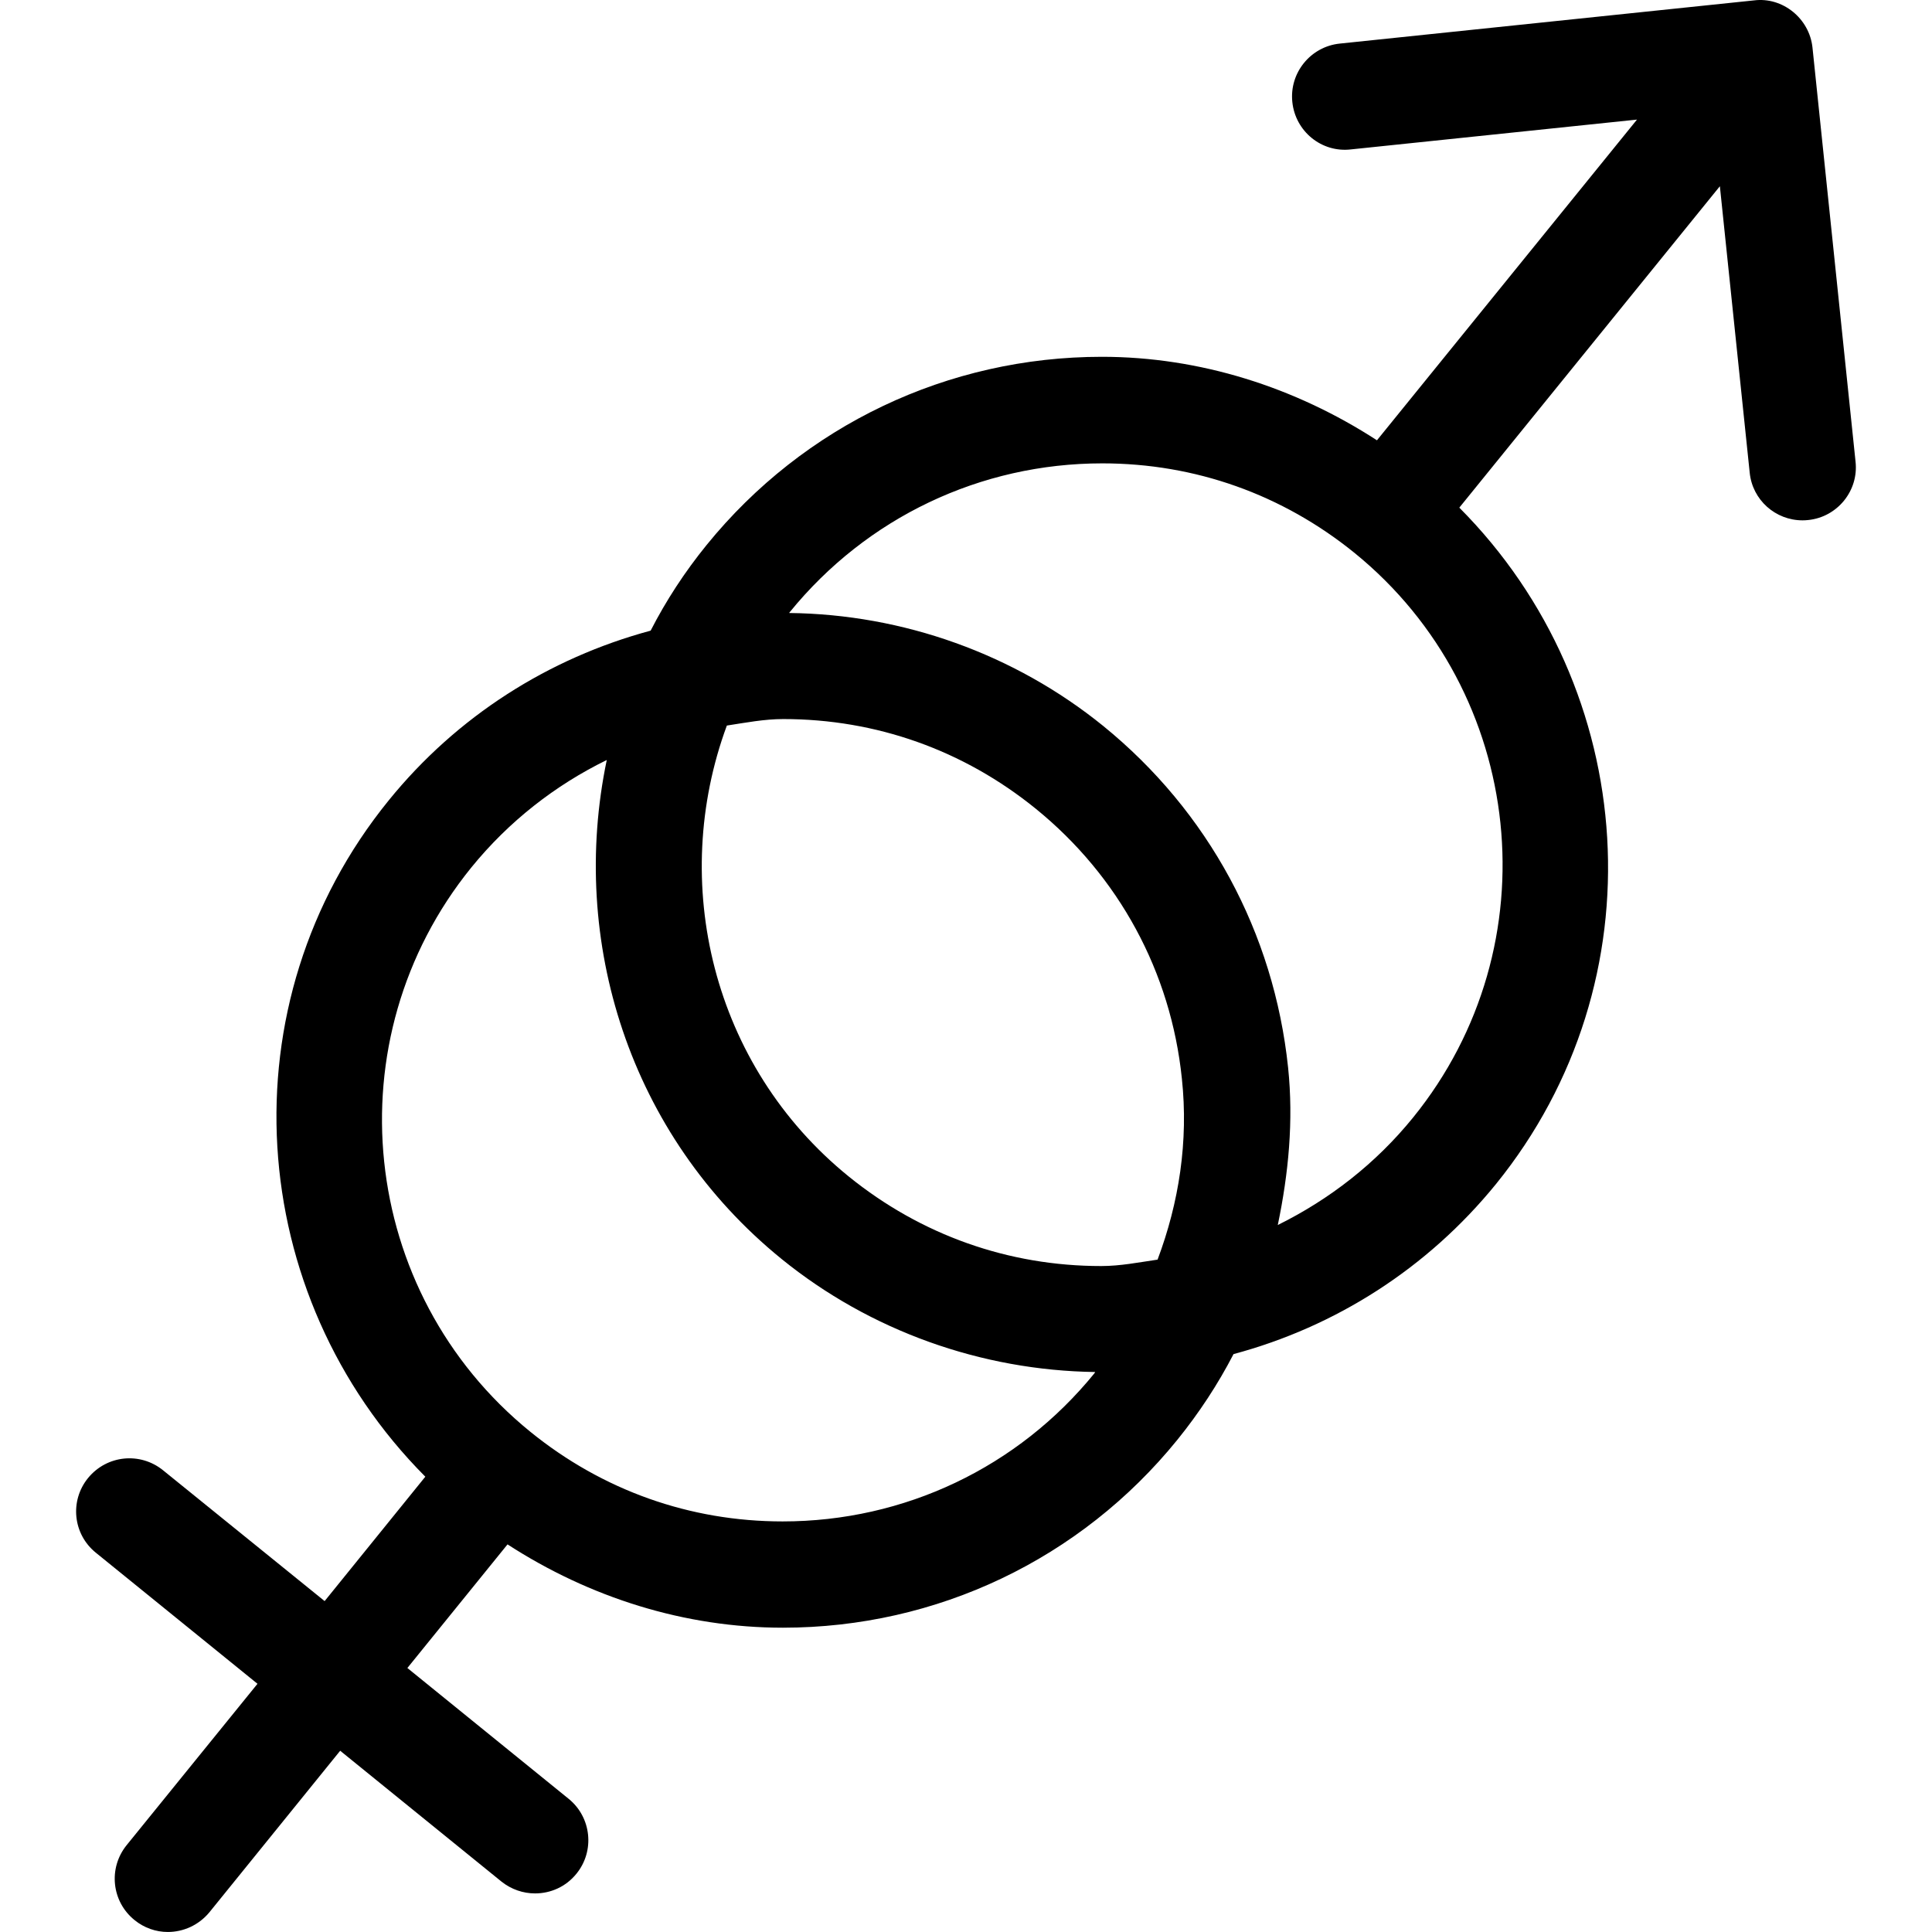
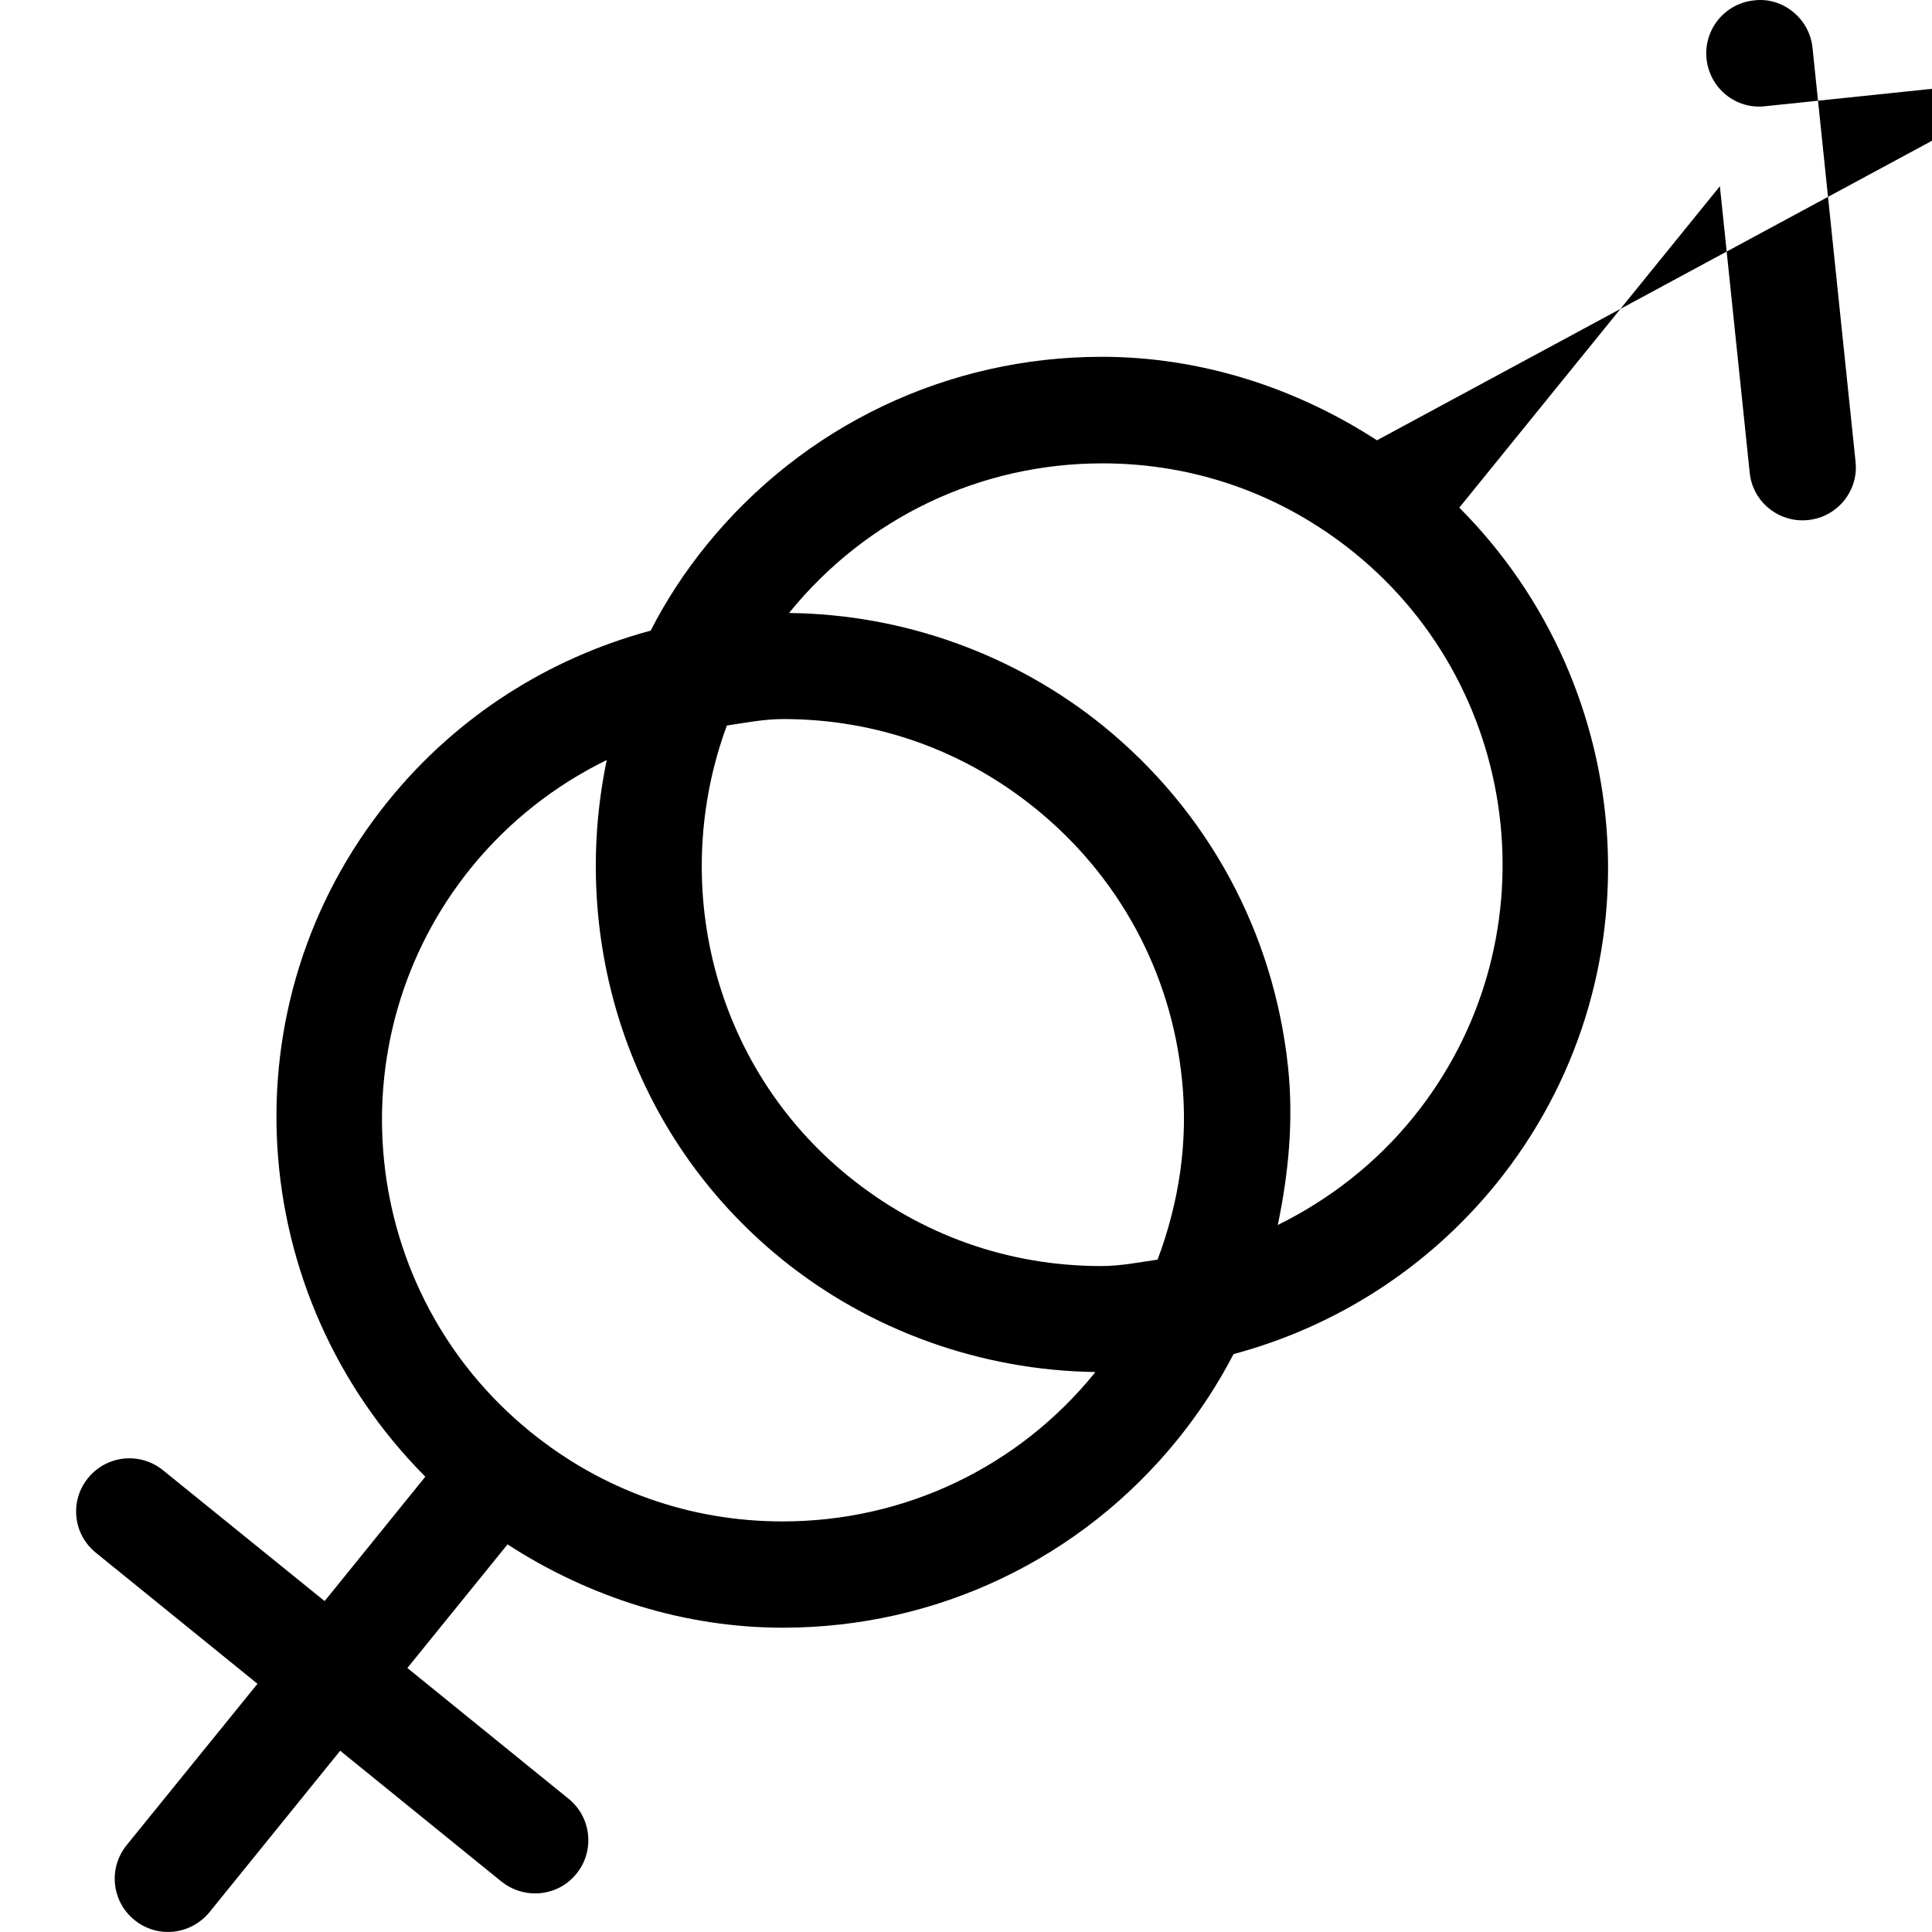
<svg xmlns="http://www.w3.org/2000/svg" version="1.1" id="Capa_1" x="0px" y="0px" width="101.678px" height="101.679px" viewBox="0 0 101.678 101.679" style="enable-background:new 0 0 101.678 101.679;" xml:space="preserve">
  <g>
-     <path d="M95.389,2.512c-0.158-1.541-1.573-2.684-3.081-2.491l-21.8,2.273c-1.532,0.159-2.657,1.535-2.495,3.075   c0.159,1.543,1.537,2.673,3.077,2.495l15.062-1.57L72.467,23.172c-4.312-2.796-9.324-4.394-14.479-4.394   c-8.102,0-15.683,3.608-20.793,9.895c-1.161,1.428-2.146,2.941-2.953,4.517c-5.363,1.445-10.193,4.503-13.784,8.932   c-8.687,10.696-7.587,26.041,1.926,35.594l-5.299,6.547l-8.507-6.887c-1.198-0.968-2.951-0.804-3.945,0.411   c-0.974,1.198-0.796,2.955,0.411,3.93l8.507,6.898l-6.887,8.493c-0.976,1.209-0.791,2.966,0.413,3.94   c0.514,0.421,1.139,0.629,1.753,0.629c0.819,0,1.625-0.355,2.188-1.034l6.885-8.504l8.495,6.891   c0.516,0.409,1.137,0.617,1.76,0.617c0.817,0,1.62-0.345,2.178-1.035c0.976-1.197,0.791-2.965-0.403-3.938l-8.494-6.89l5.271-6.506   c4.315,2.797,9.324,4.385,14.491,4.385c8.098,0,15.671-3.608,20.762-9.89c1.147-1.418,2.138-2.928,2.955-4.509   c5.371-1.439,10.208-4.515,13.811-8.947c8.666-10.691,7.588-26.046-1.928-35.601L90.514,9.801l1.57,15.076   c0.144,1.438,1.357,2.508,2.781,2.508c0.103,0,0.196-0.005,0.3-0.017c1.526-0.155,2.661-1.535,2.489-3.075L95.389,2.512z    M41.225,37.843c4.879,0,9.475,1.63,13.282,4.716c4.379,3.555,7.12,8.603,7.694,14.216c0.351,3.289-0.153,6.52-1.28,9.517   c-0.985,0.142-1.951,0.338-2.966,0.338c-4.882,0-9.479-1.63-13.285-4.711c-7.213-5.849-9.459-15.494-6.417-23.734   C39.248,38.032,40.221,37.843,41.225,37.843z M41.189,80.07c-4.881,0-9.475-1.632-13.277-4.717   c-9.045-7.339-10.435-20.663-3.106-29.7c1.973-2.426,4.412-4.328,7.127-5.655c-1.982,9.492,1.16,19.732,9.201,26.261   c4.664,3.783,10.518,5.865,16.504,5.948c-0.017,0.016-0.021,0.038-0.036,0.062C53.578,77.224,47.601,80.07,41.189,80.07z    M74.374,58.807c-1.972,2.434-4.412,4.321-7.126,5.663c0.562-2.698,0.837-5.472,0.542-8.291c-0.745-7.097-4.201-13.48-9.729-17.973   c-4.677-3.789-10.537-5.879-16.529-5.945c0.011-0.017,0.017-0.035,0.037-0.052c4.044-4.969,10.026-7.823,16.444-7.823   c4.879,0,9.47,1.63,13.275,4.714C80.314,36.436,81.704,49.766,74.374,58.807z" />
+     <path d="M95.389,2.512c-0.158-1.541-1.573-2.684-3.081-2.491c-1.532,0.159-2.657,1.535-2.495,3.075   c0.159,1.543,1.537,2.673,3.077,2.495l15.062-1.57L72.467,23.172c-4.312-2.796-9.324-4.394-14.479-4.394   c-8.102,0-15.683,3.608-20.793,9.895c-1.161,1.428-2.146,2.941-2.953,4.517c-5.363,1.445-10.193,4.503-13.784,8.932   c-8.687,10.696-7.587,26.041,1.926,35.594l-5.299,6.547l-8.507-6.887c-1.198-0.968-2.951-0.804-3.945,0.411   c-0.974,1.198-0.796,2.955,0.411,3.93l8.507,6.898l-6.887,8.493c-0.976,1.209-0.791,2.966,0.413,3.94   c0.514,0.421,1.139,0.629,1.753,0.629c0.819,0,1.625-0.355,2.188-1.034l6.885-8.504l8.495,6.891   c0.516,0.409,1.137,0.617,1.76,0.617c0.817,0,1.62-0.345,2.178-1.035c0.976-1.197,0.791-2.965-0.403-3.938l-8.494-6.89l5.271-6.506   c4.315,2.797,9.324,4.385,14.491,4.385c8.098,0,15.671-3.608,20.762-9.89c1.147-1.418,2.138-2.928,2.955-4.509   c5.371-1.439,10.208-4.515,13.811-8.947c8.666-10.691,7.588-26.046-1.928-35.601L90.514,9.801l1.57,15.076   c0.144,1.438,1.357,2.508,2.781,2.508c0.103,0,0.196-0.005,0.3-0.017c1.526-0.155,2.661-1.535,2.489-3.075L95.389,2.512z    M41.225,37.843c4.879,0,9.475,1.63,13.282,4.716c4.379,3.555,7.12,8.603,7.694,14.216c0.351,3.289-0.153,6.52-1.28,9.517   c-0.985,0.142-1.951,0.338-2.966,0.338c-4.882,0-9.479-1.63-13.285-4.711c-7.213-5.849-9.459-15.494-6.417-23.734   C39.248,38.032,40.221,37.843,41.225,37.843z M41.189,80.07c-4.881,0-9.475-1.632-13.277-4.717   c-9.045-7.339-10.435-20.663-3.106-29.7c1.973-2.426,4.412-4.328,7.127-5.655c-1.982,9.492,1.16,19.732,9.201,26.261   c4.664,3.783,10.518,5.865,16.504,5.948c-0.017,0.016-0.021,0.038-0.036,0.062C53.578,77.224,47.601,80.07,41.189,80.07z    M74.374,58.807c-1.972,2.434-4.412,4.321-7.126,5.663c0.562-2.698,0.837-5.472,0.542-8.291c-0.745-7.097-4.201-13.48-9.729-17.973   c-4.677-3.789-10.537-5.879-16.529-5.945c0.011-0.017,0.017-0.035,0.037-0.052c4.044-4.969,10.026-7.823,16.444-7.823   c4.879,0,9.47,1.63,13.275,4.714C80.314,36.436,81.704,49.766,74.374,58.807z" />
  </g>
  <g>
</g>
  <g>
</g>
  <g>
</g>
  <g>
</g>
  <g>
</g>
  <g>
</g>
  <g>
</g>
  <g>
</g>
  <g>
</g>
  <g>
</g>
  <g>
</g>
  <g>
</g>
  <g>
</g>
  <g>
</g>
  <g>
</g>
</svg>